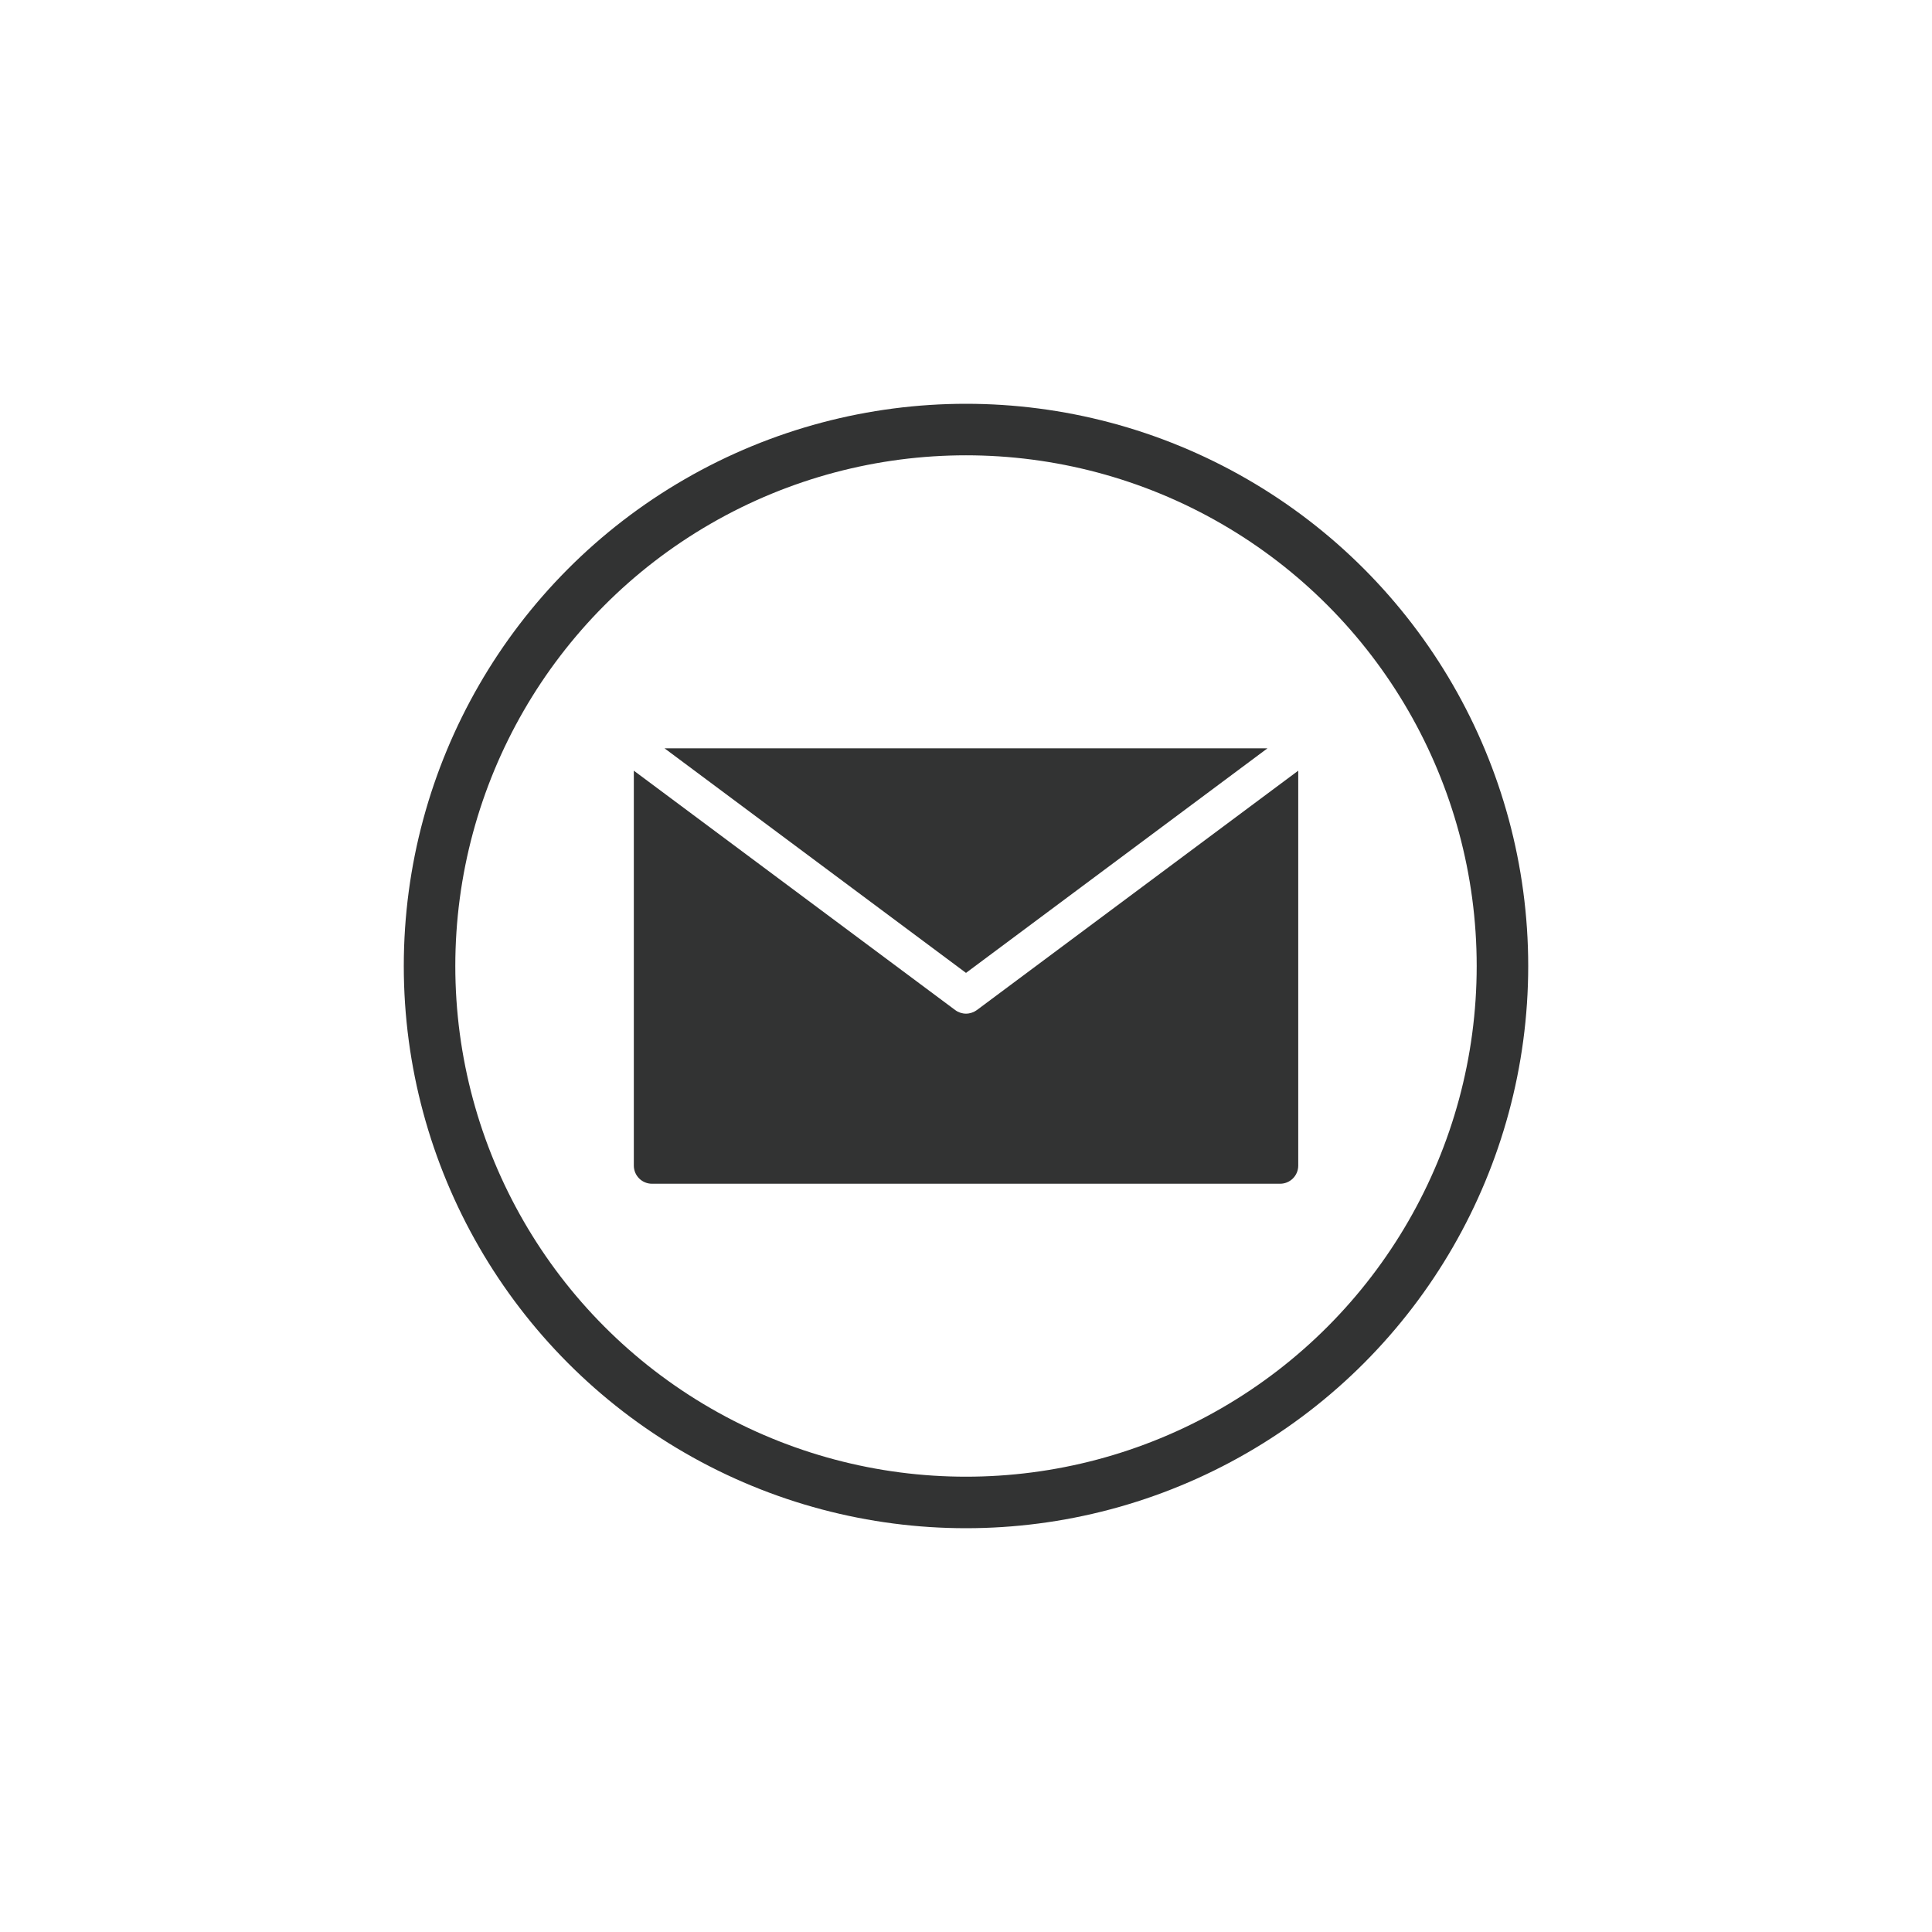
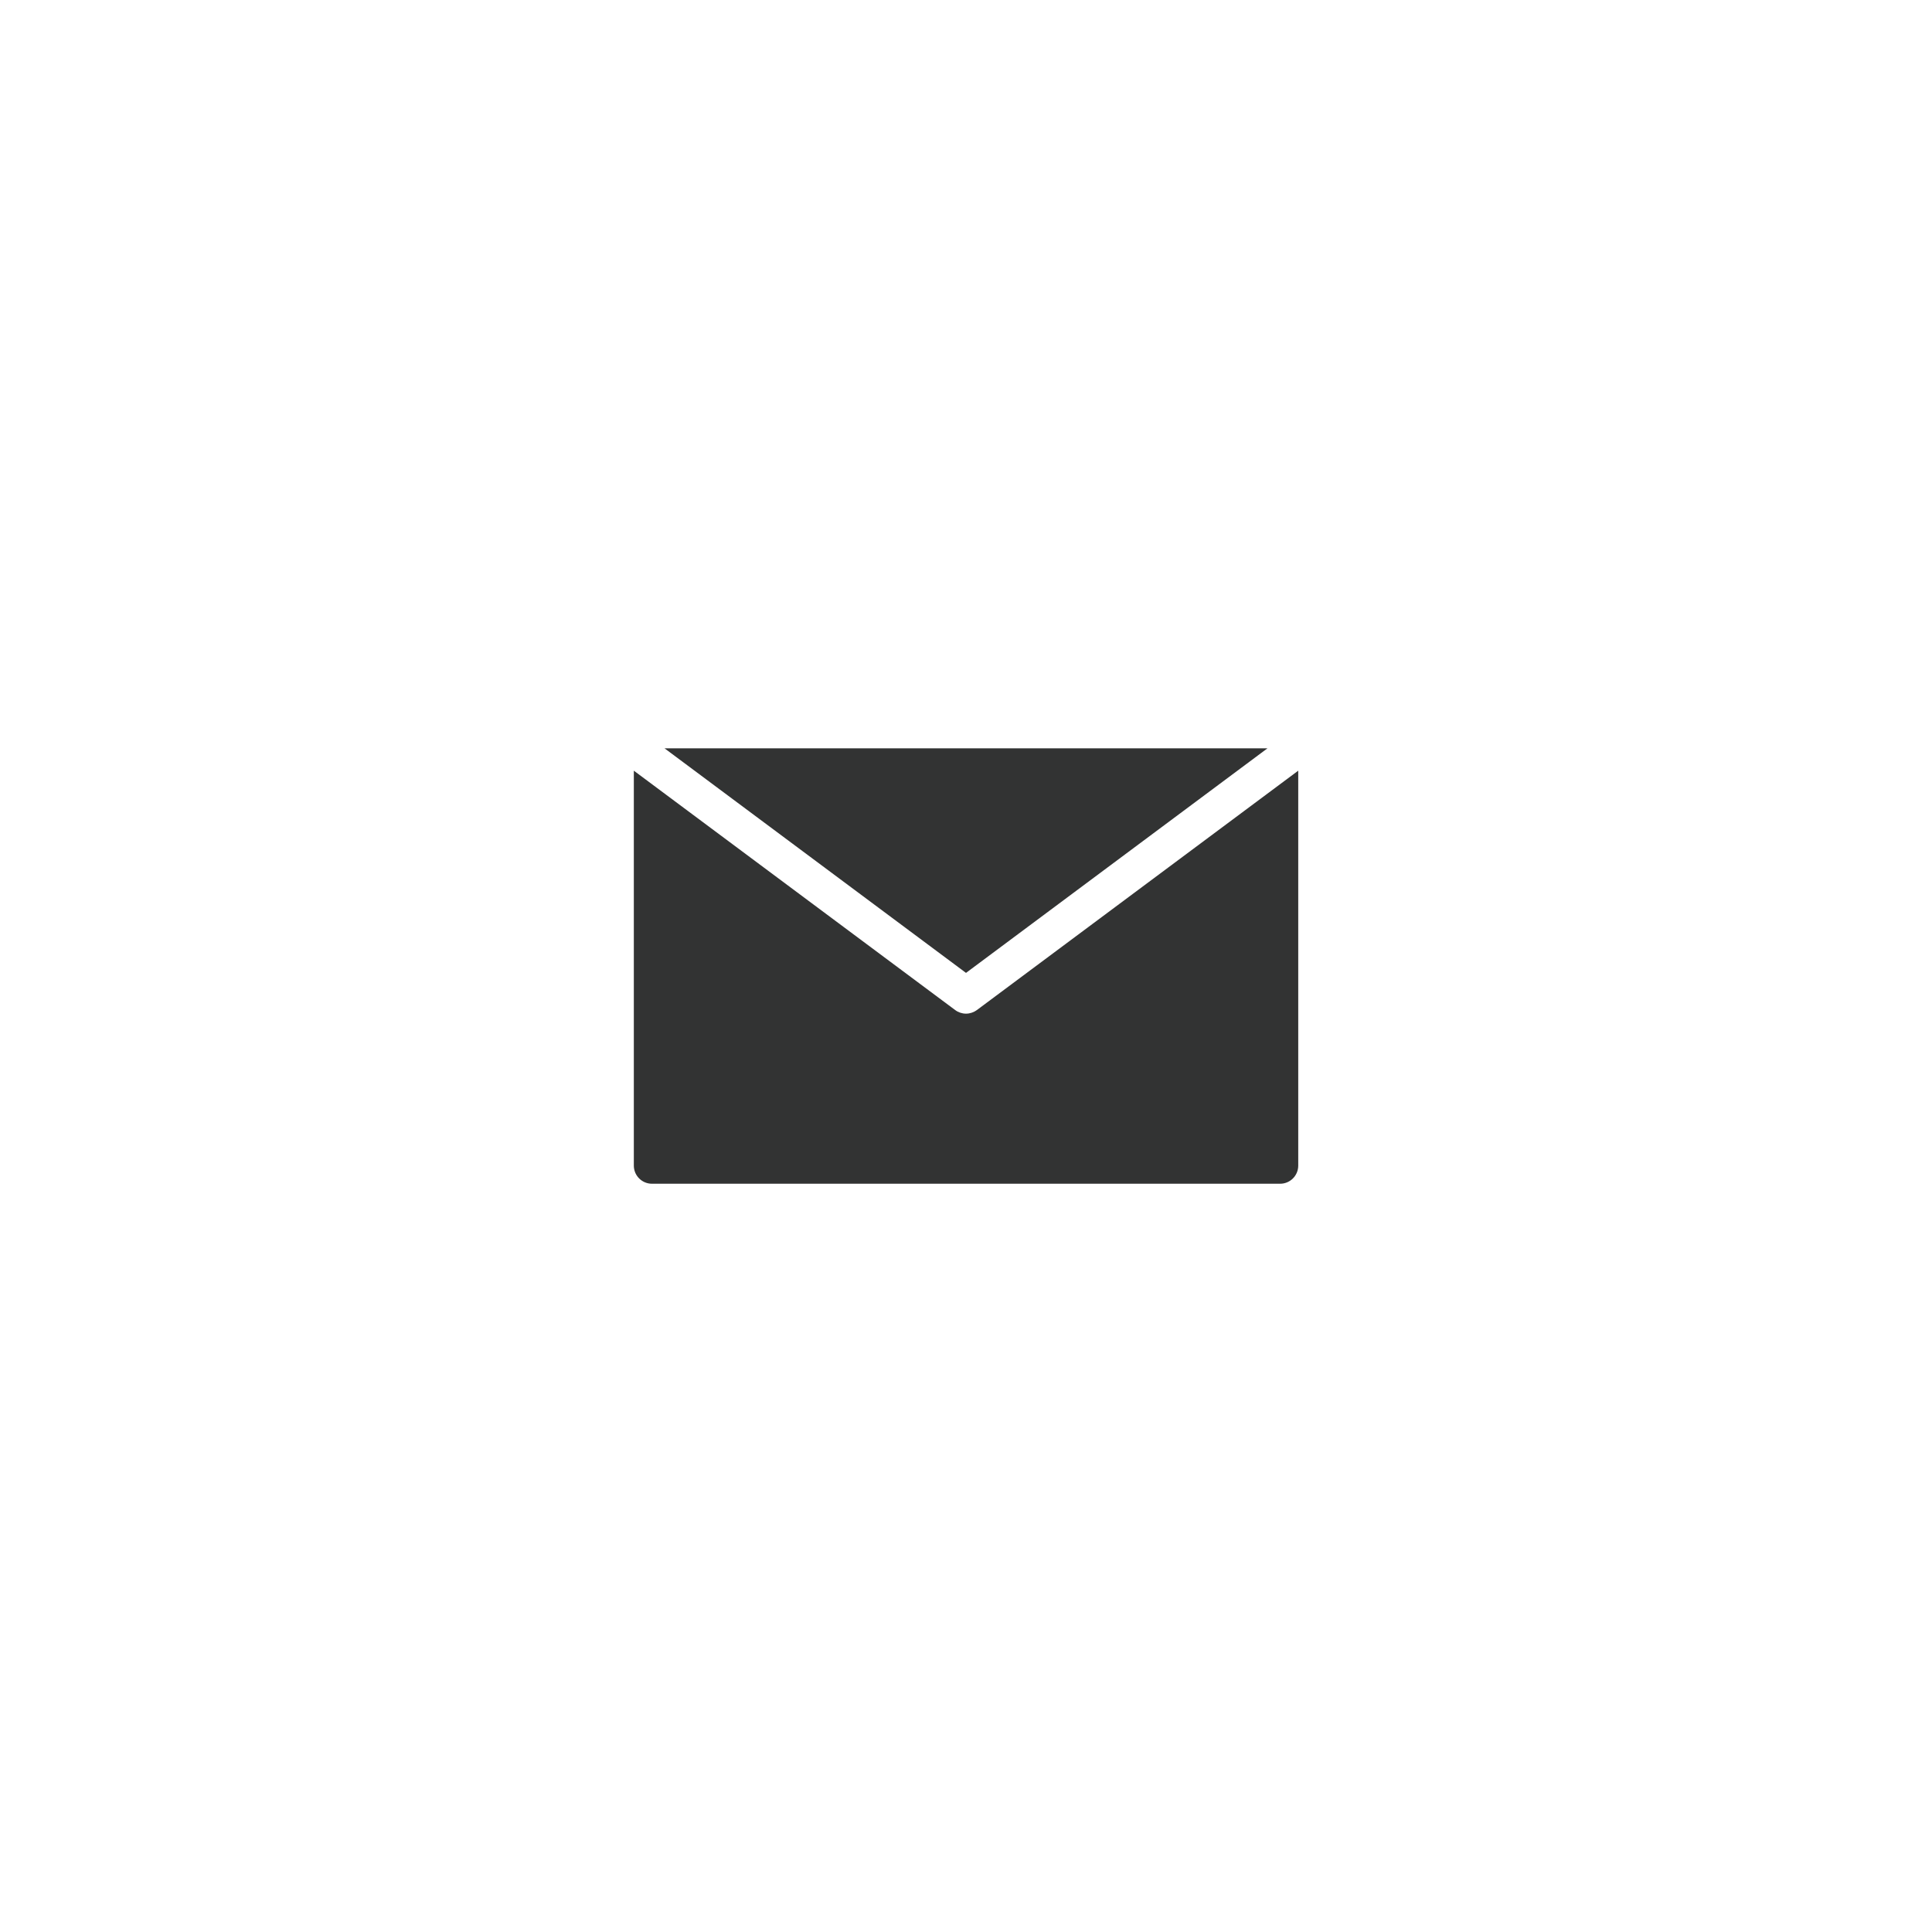
<svg xmlns="http://www.w3.org/2000/svg" width="300" height="300" version="1.1" viewBox="0 0 300 300">
  <defs>
    <style>
      .cls-1 {
        fill: #323333;
      }

      .cls-2 {
        fill: none;
        stroke: #323333;
        stroke-linecap: round;
        stroke-linejoin: round;
        stroke-width: 8px;
      }
    </style>
  </defs>
  <g>
    <g id="_レイヤー_1" data-name="レイヤー_1">
      <g>
-         <circle class="cls-2" cx="150" cy="150" r="83.3" />
        <g>
          <polygon class="cls-1" points="196.81 116.2 103.19 116.2 150 151.07 196.81 116.2" />
-           <path class="cls-1" d="M151.68,156.84c-.5.37-1.09.56-1.68.56s-1.18-.19-1.68-.56l-49.9-37.17v61.32c0,1.56,1.26,2.82,2.82,2.82h97.53c1.56,0,2.82-1.26,2.82-2.82v-61.32l-49.9,37.17Z" />
+           <path class="cls-1" d="M151.68,156.84c-.5.37-1.09.56-1.68.56s-1.18-.19-1.68-.56l-49.9-37.17v61.32c0,1.56,1.26,2.82,2.82,2.82h97.53c1.56,0,2.82-1.26,2.82-2.82v-61.32l-49.9,37.17" />
        </g>
      </g>
    </g>
  </g>
</svg>